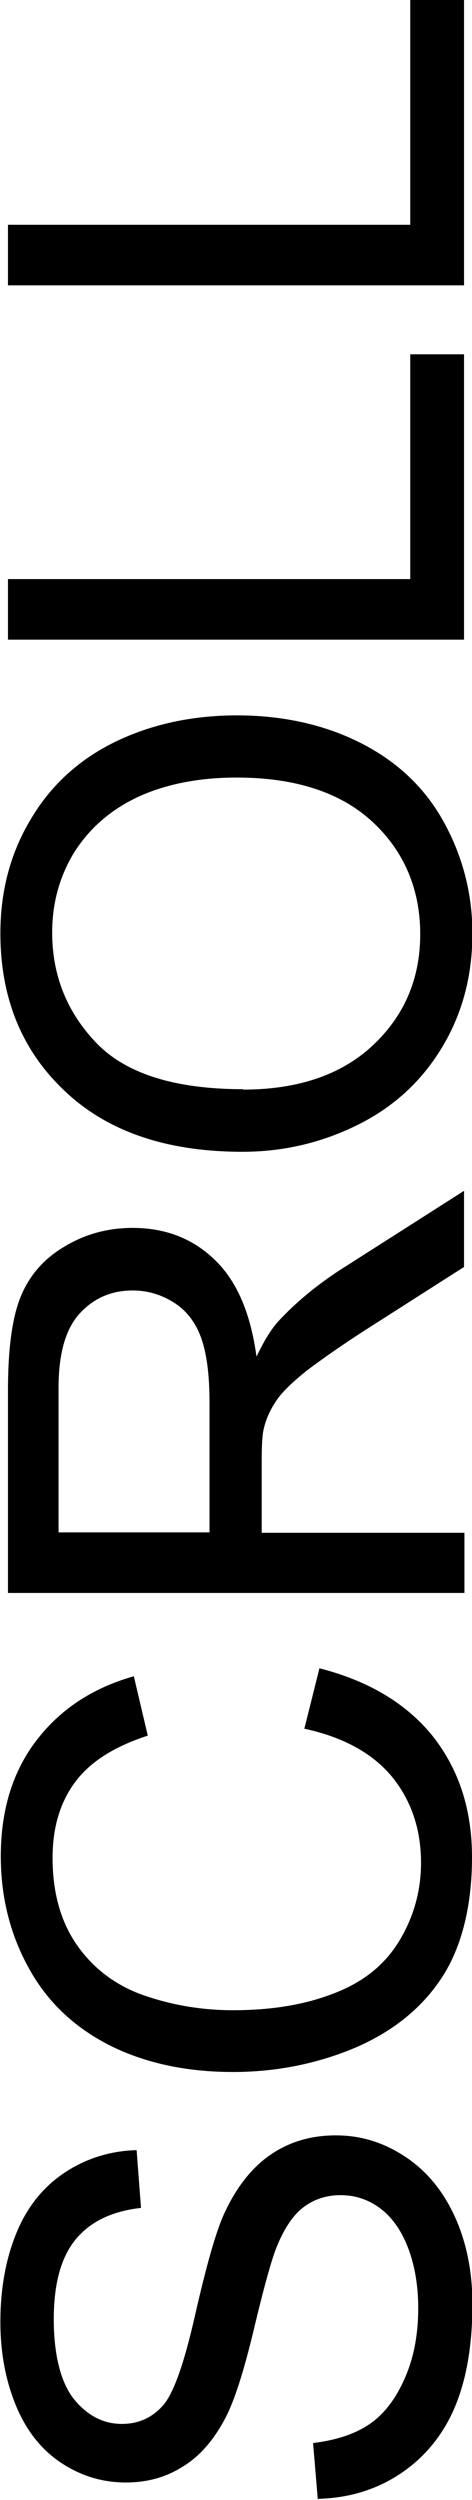
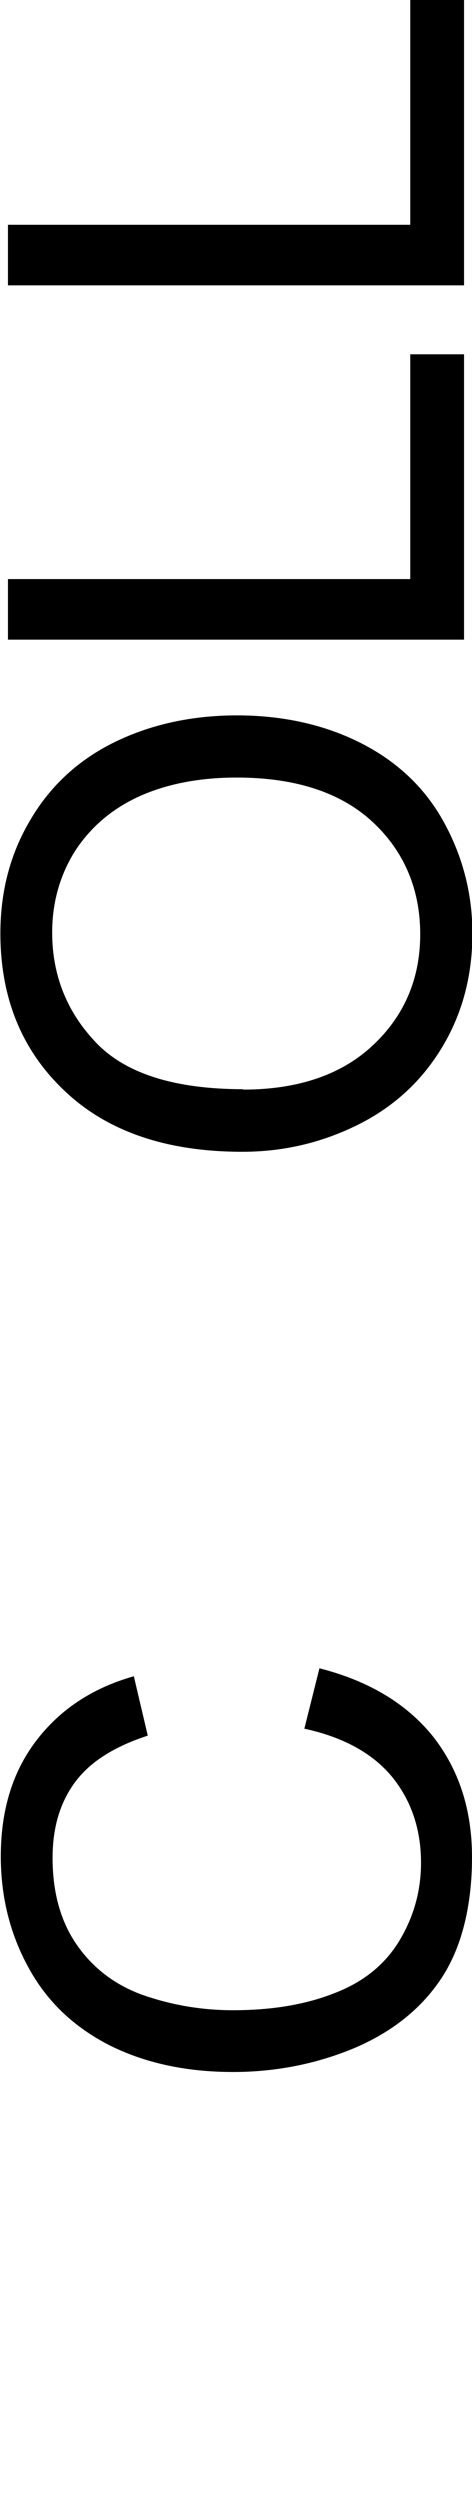
<svg xmlns="http://www.w3.org/2000/svg" id="Layer_1" data-name="Layer 1" viewBox="0 0 11.85 62.73">
  <defs>
    <style>      .cls-1 {        isolation: isolate;      }    </style>
  </defs>
  <g id="SCROLL" class="cls-1">
    <g class="cls-1">
-       <path d="M7.98,62.73l-.12-1.43c.57-.07,1.04-.22,1.41-.47.37-.25.66-.63.89-1.15.23-.52.34-1.11.34-1.76,0-.58-.09-1.09-.26-1.53-.17-.44-.41-.77-.71-.99-.3-.22-.63-.32-.98-.32s-.67.1-.94.31c-.27.21-.49.55-.68,1.03-.12.31-.31.99-.56,2.04-.25,1.05-.49,1.79-.71,2.21-.29.55-.64.96-1.07,1.22-.42.27-.9.4-1.43.4-.58,0-1.12-.16-1.62-.49s-.88-.81-1.14-1.44c-.26-.63-.39-1.33-.39-2.1,0-.85.14-1.6.41-2.25s.68-1.15,1.21-1.5c.53-.35,1.13-.54,1.8-.56l.11,1.45c-.72.08-1.27.34-1.64.79-.37.45-.55,1.12-.55,2s.17,1.58.5,2c.34.42.74.63,1.21.63.41,0,.75-.15,1.02-.45.27-.29.54-1.05.82-2.29.28-1.23.52-2.08.73-2.54.31-.67.7-1.16,1.17-1.48.47-.32,1.01-.48,1.63-.48s1.18.17,1.72.52c.54.35.96.85,1.26,1.5.3.65.45,1.39.45,2.21,0,1.04-.15,1.91-.45,2.61-.3.7-.76,1.25-1.36,1.65s-1.29.61-2.06.63Z" />
      <path d="M7.64,43.38l.38-1.52c1.25.32,2.19.89,2.85,1.71.65.83.98,1.83.98,3.03s-.25,2.24-.75,3.01-1.23,1.36-2.18,1.77c-.95.4-1.98.61-3.07.61-1.19,0-2.23-.23-3.12-.68-.89-.46-1.56-1.1-2.02-1.95-.46-.84-.69-1.77-.69-2.78,0-1.15.29-2.11.88-2.89s1.4-1.33,2.46-1.63l.35,1.49c-.83.27-1.44.65-1.82,1.16-.38.51-.57,1.14-.57,1.91,0,.88.21,1.62.63,2.21.42.59.99,1.01,1.7,1.25.71.24,1.44.36,2.2.36.97,0,1.82-.14,2.55-.43.73-.28,1.27-.72,1.63-1.32.36-.6.54-1.25.54-1.95,0-.85-.25-1.57-.73-2.16-.49-.59-1.22-.99-2.18-1.2Z" />
-       <path d="M11.66,39.97H.2v-5.08c0-1.02.1-1.8.31-2.33s.57-.96,1.09-1.27c.52-.32,1.1-.48,1.73-.48.81,0,1.5.26,2.05.79.56.53.91,1.34,1.06,2.44.19-.4.38-.71.57-.91.41-.44.91-.86,1.52-1.26l3.12-1.99v1.91l-2.38,1.52c-.69.44-1.21.81-1.58,1.09-.36.29-.62.54-.77.77s-.25.46-.3.69c-.04.17-.05.45-.05.84v1.76h5.09v1.52ZM5.26,38.45v-3.26c0-.69-.07-1.23-.21-1.62s-.37-.69-.69-.89-.66-.3-1.03-.3c-.54,0-.99.2-1.34.59-.35.39-.52,1.01-.52,1.86v3.62h3.79Z" />
      <path d="M6.08,28.9c-1.9,0-3.39-.51-4.46-1.53-1.08-1.02-1.61-2.34-1.61-3.95,0-1.06.25-2.01.76-2.86.5-.85,1.21-1.5,2.11-1.94s1.93-.67,3.07-.67,2.2.23,3.12.7,1.61,1.13,2.08,1.99.71,1.79.71,2.78c0,1.08-.26,2.04-.78,2.89-.52.85-1.23,1.49-2.13,1.93s-1.85.66-2.86.66ZM6.1,27.34c1.38,0,2.47-.37,3.26-1.11s1.19-1.67,1.19-2.79-.4-2.08-1.2-2.82c-.8-.74-1.94-1.11-3.41-1.11-.93,0-1.75.16-2.44.47-.7.32-1.23.78-1.62,1.38-.38.61-.57,1.29-.57,2.04,0,1.07.37,2,1.11,2.77s1.97,1.16,3.69,1.16Z" />
      <path d="M11.66,16.05H.2v-1.52h10.1v-5.64h1.35v7.16Z" />
      <path d="M11.66,7.16H.2v-1.52h10.1V0h1.35v7.16Z" />
    </g>
  </g>
</svg>